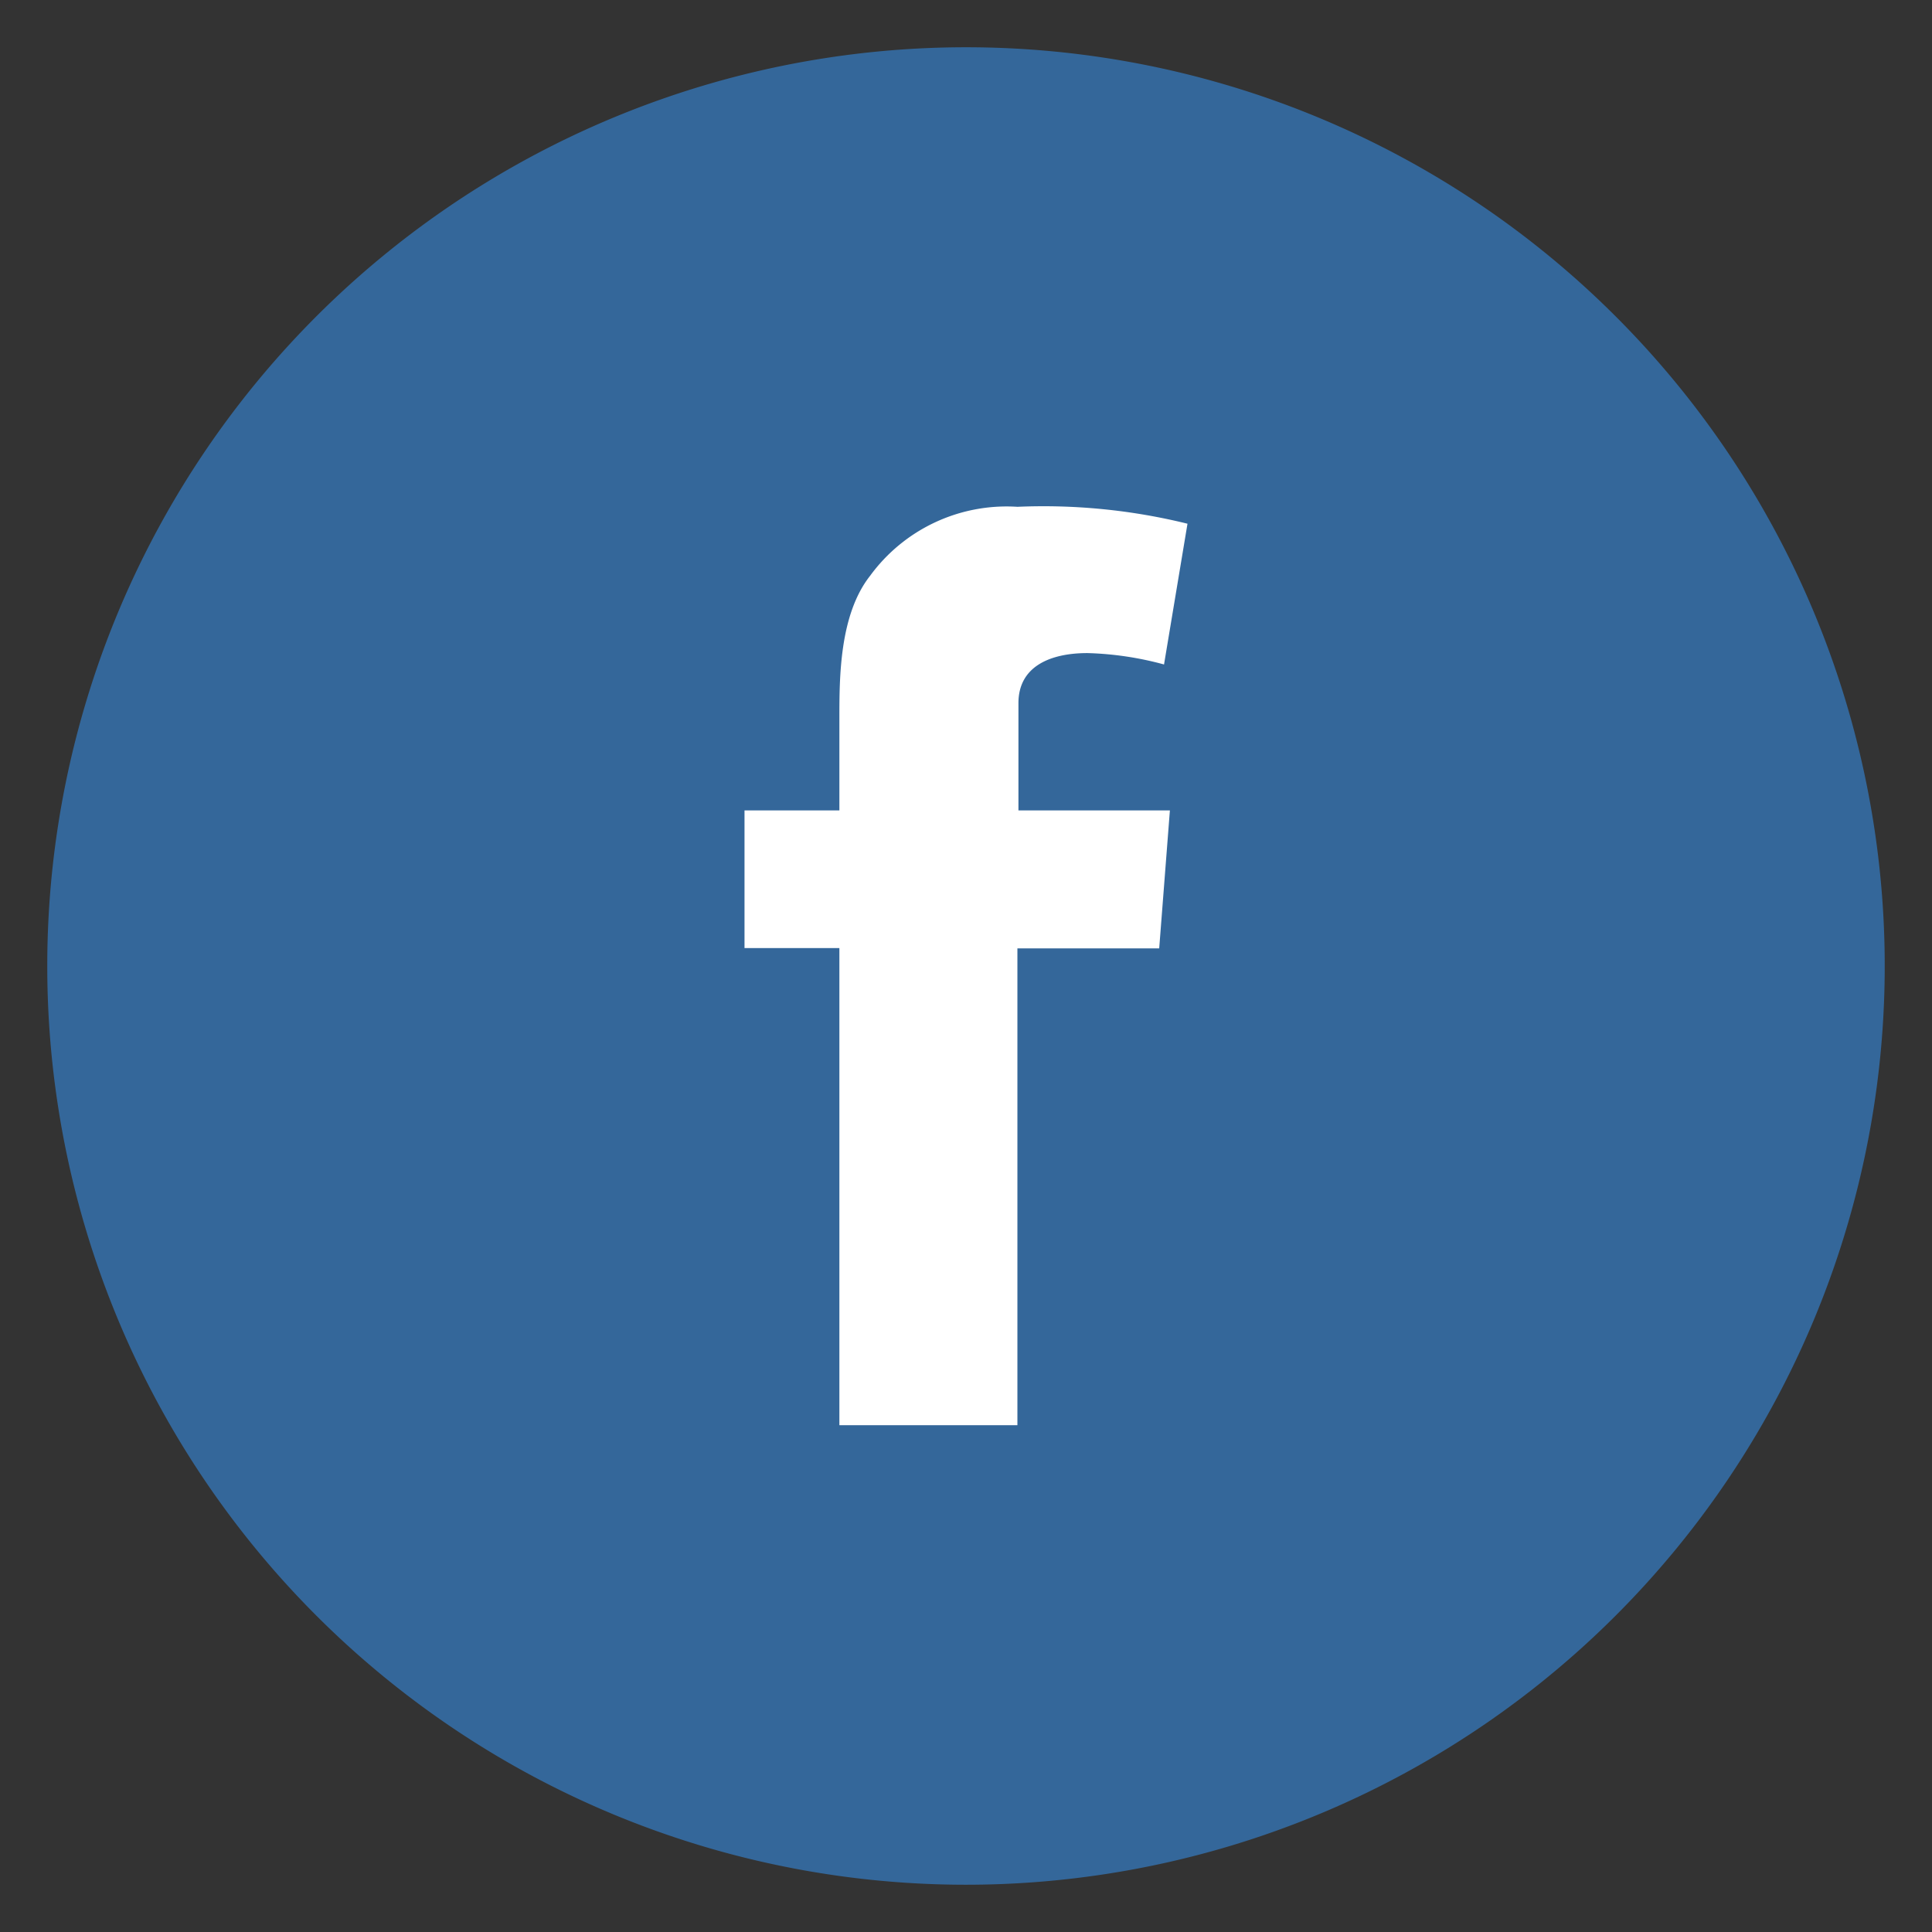
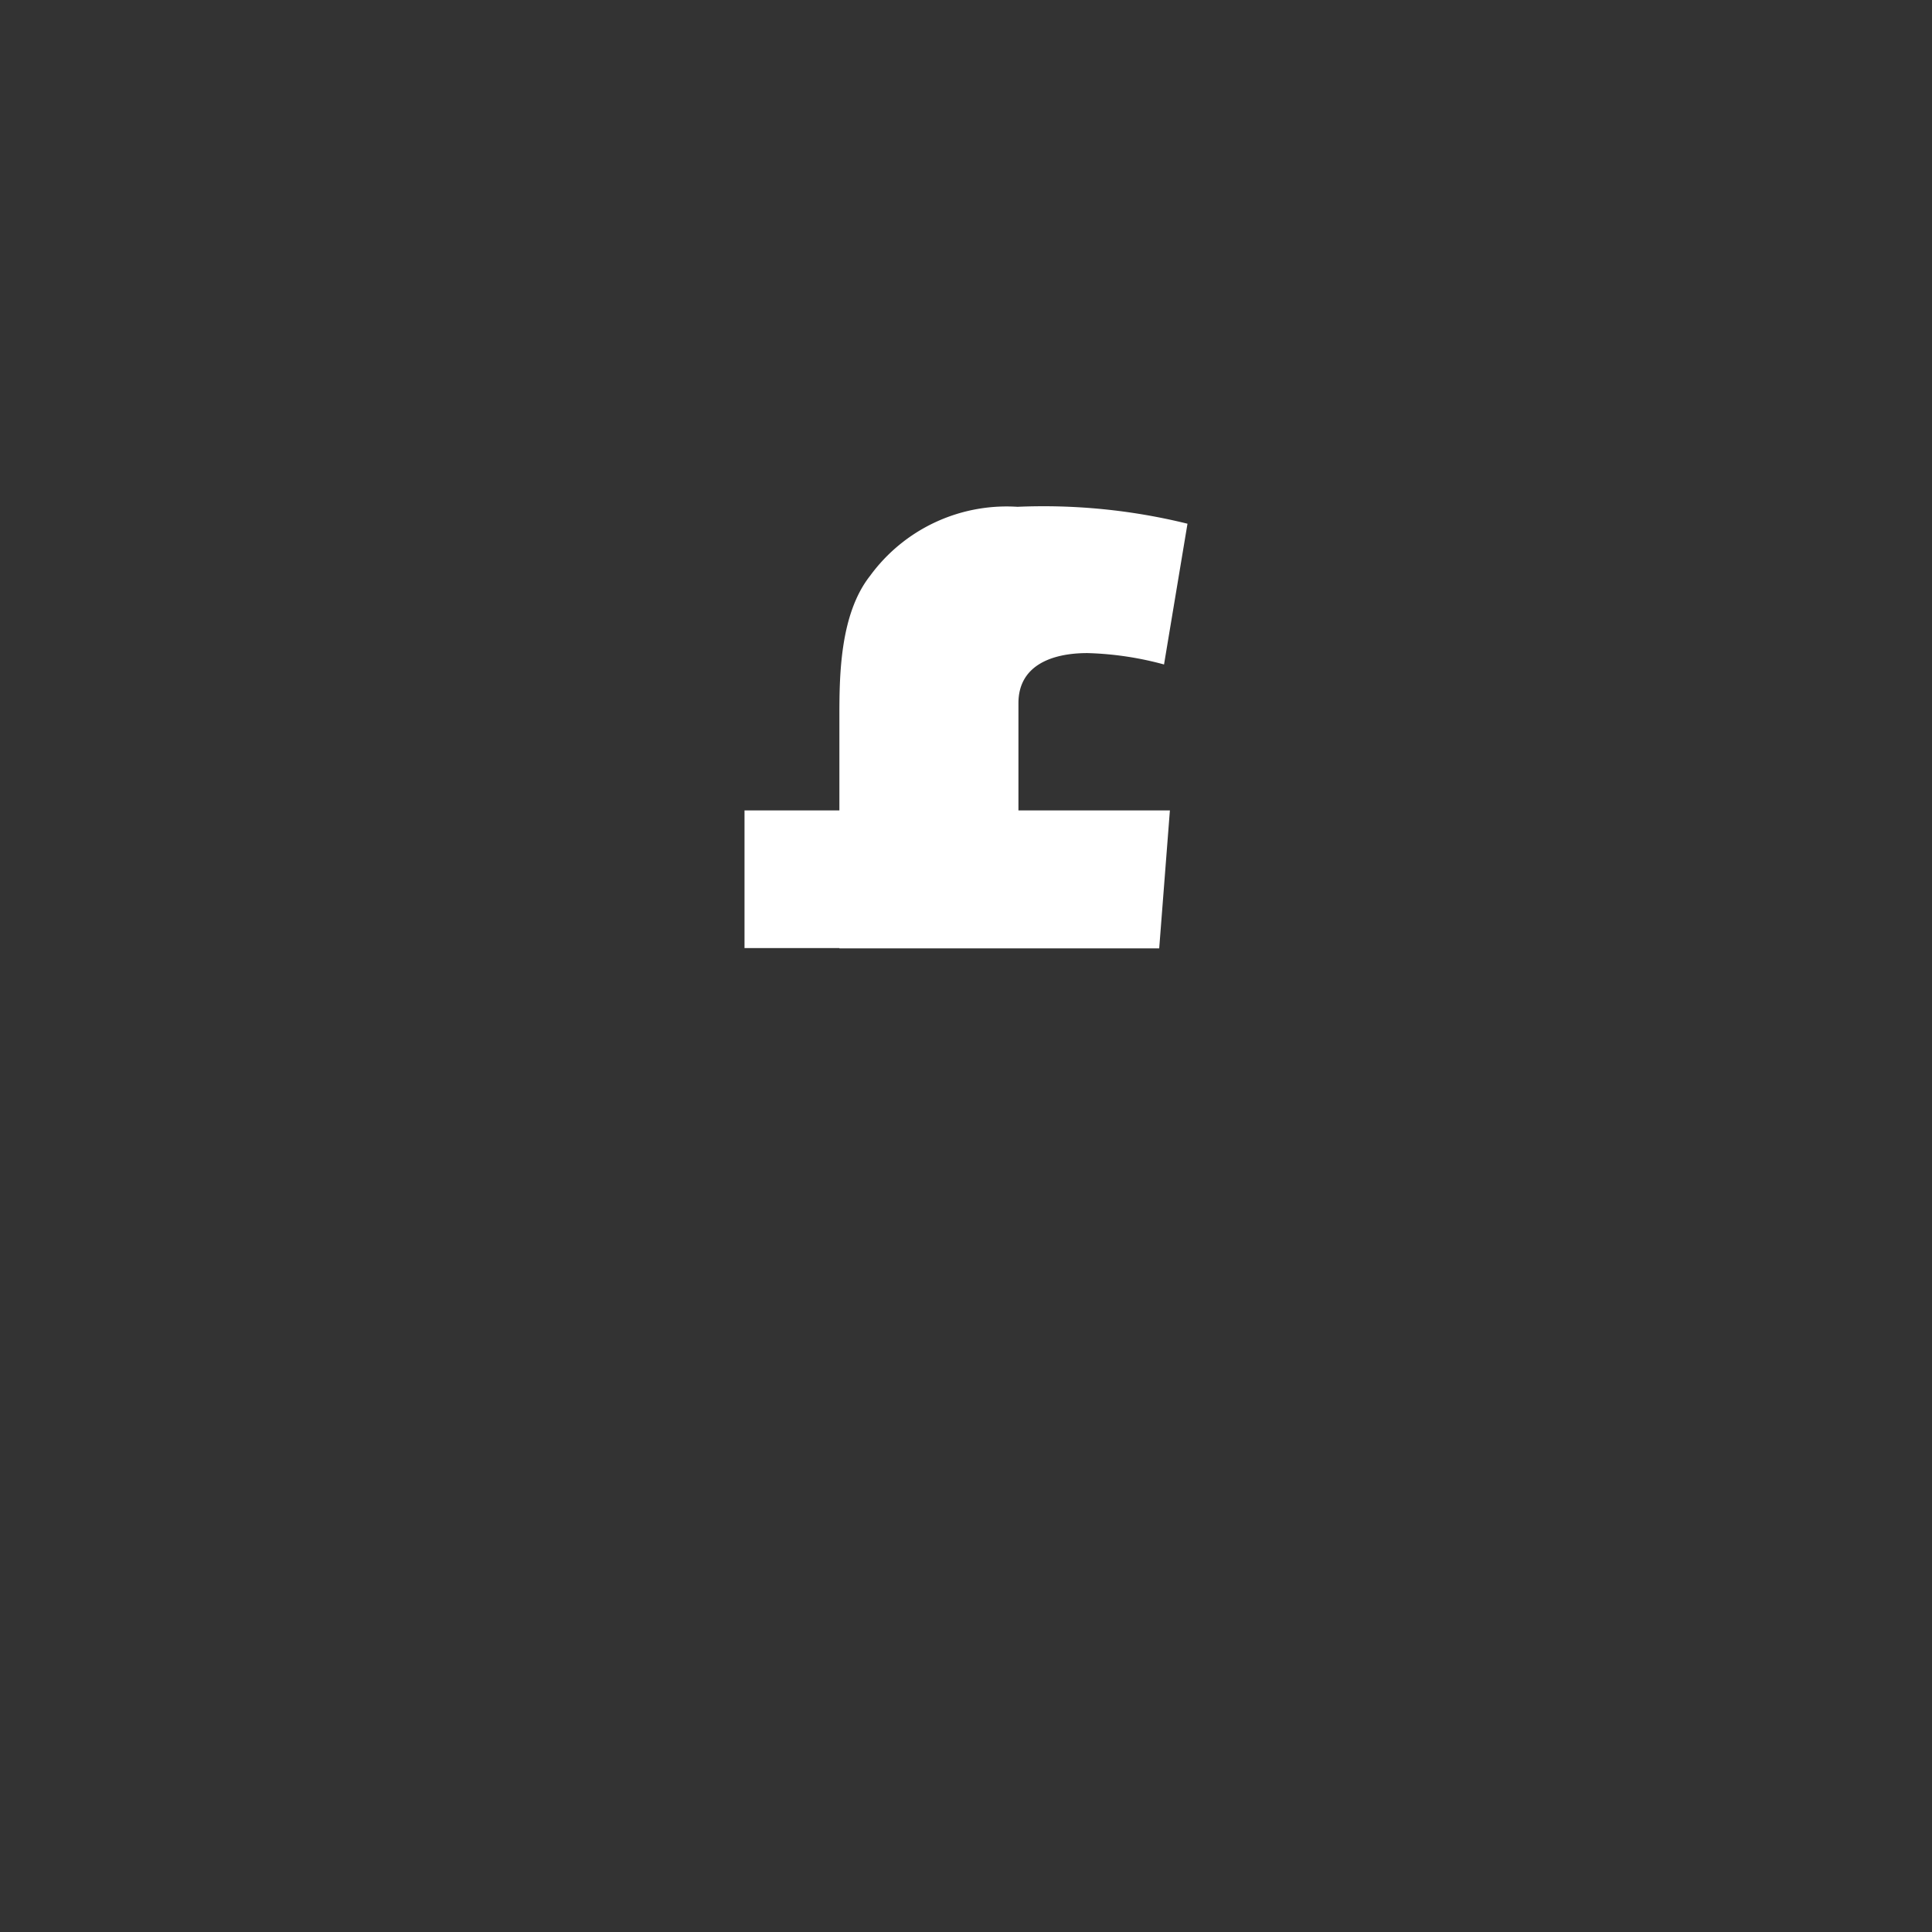
<svg xmlns="http://www.w3.org/2000/svg" id="Layer_1" data-name="Layer 1" viewBox="0 0 56 56">
  <rect x="0" y="0" width="56" height="56" fill="#333333" stroke="none" />
  <defs>
    <style>.cls-1{fill:#34679a;}.cls-2{fill:#fff;}</style>
  </defs>
-   <path class="cls-1" d="M28,54.63A26.63,26.63,0,1,0,1.37,28,26.63,26.63,0,0,0,28,54.63" />
-   <path class="cls-2" d="M21.58,23.49h2.75V20.82c0-1.18,0-3,.89-4.13a4.9,4.9,0,0,1,4.27-2,17.44,17.44,0,0,1,4.93.49l-.68,4.08a9.38,9.38,0,0,0-2.22-.33c-1.07,0-2,.38-2,1.45v3.11h4.39l-.31,4H29.49V41.31H24.33V27.48H21.58Z" />
+   <path class="cls-2" d="M21.58,23.49h2.75V20.82c0-1.18,0-3,.89-4.13a4.9,4.9,0,0,1,4.27-2,17.44,17.44,0,0,1,4.93.49l-.68,4.08a9.38,9.38,0,0,0-2.22-.33c-1.07,0-2,.38-2,1.45v3.11h4.39l-.31,4H29.49H24.33V27.48H21.58Z" />
</svg>